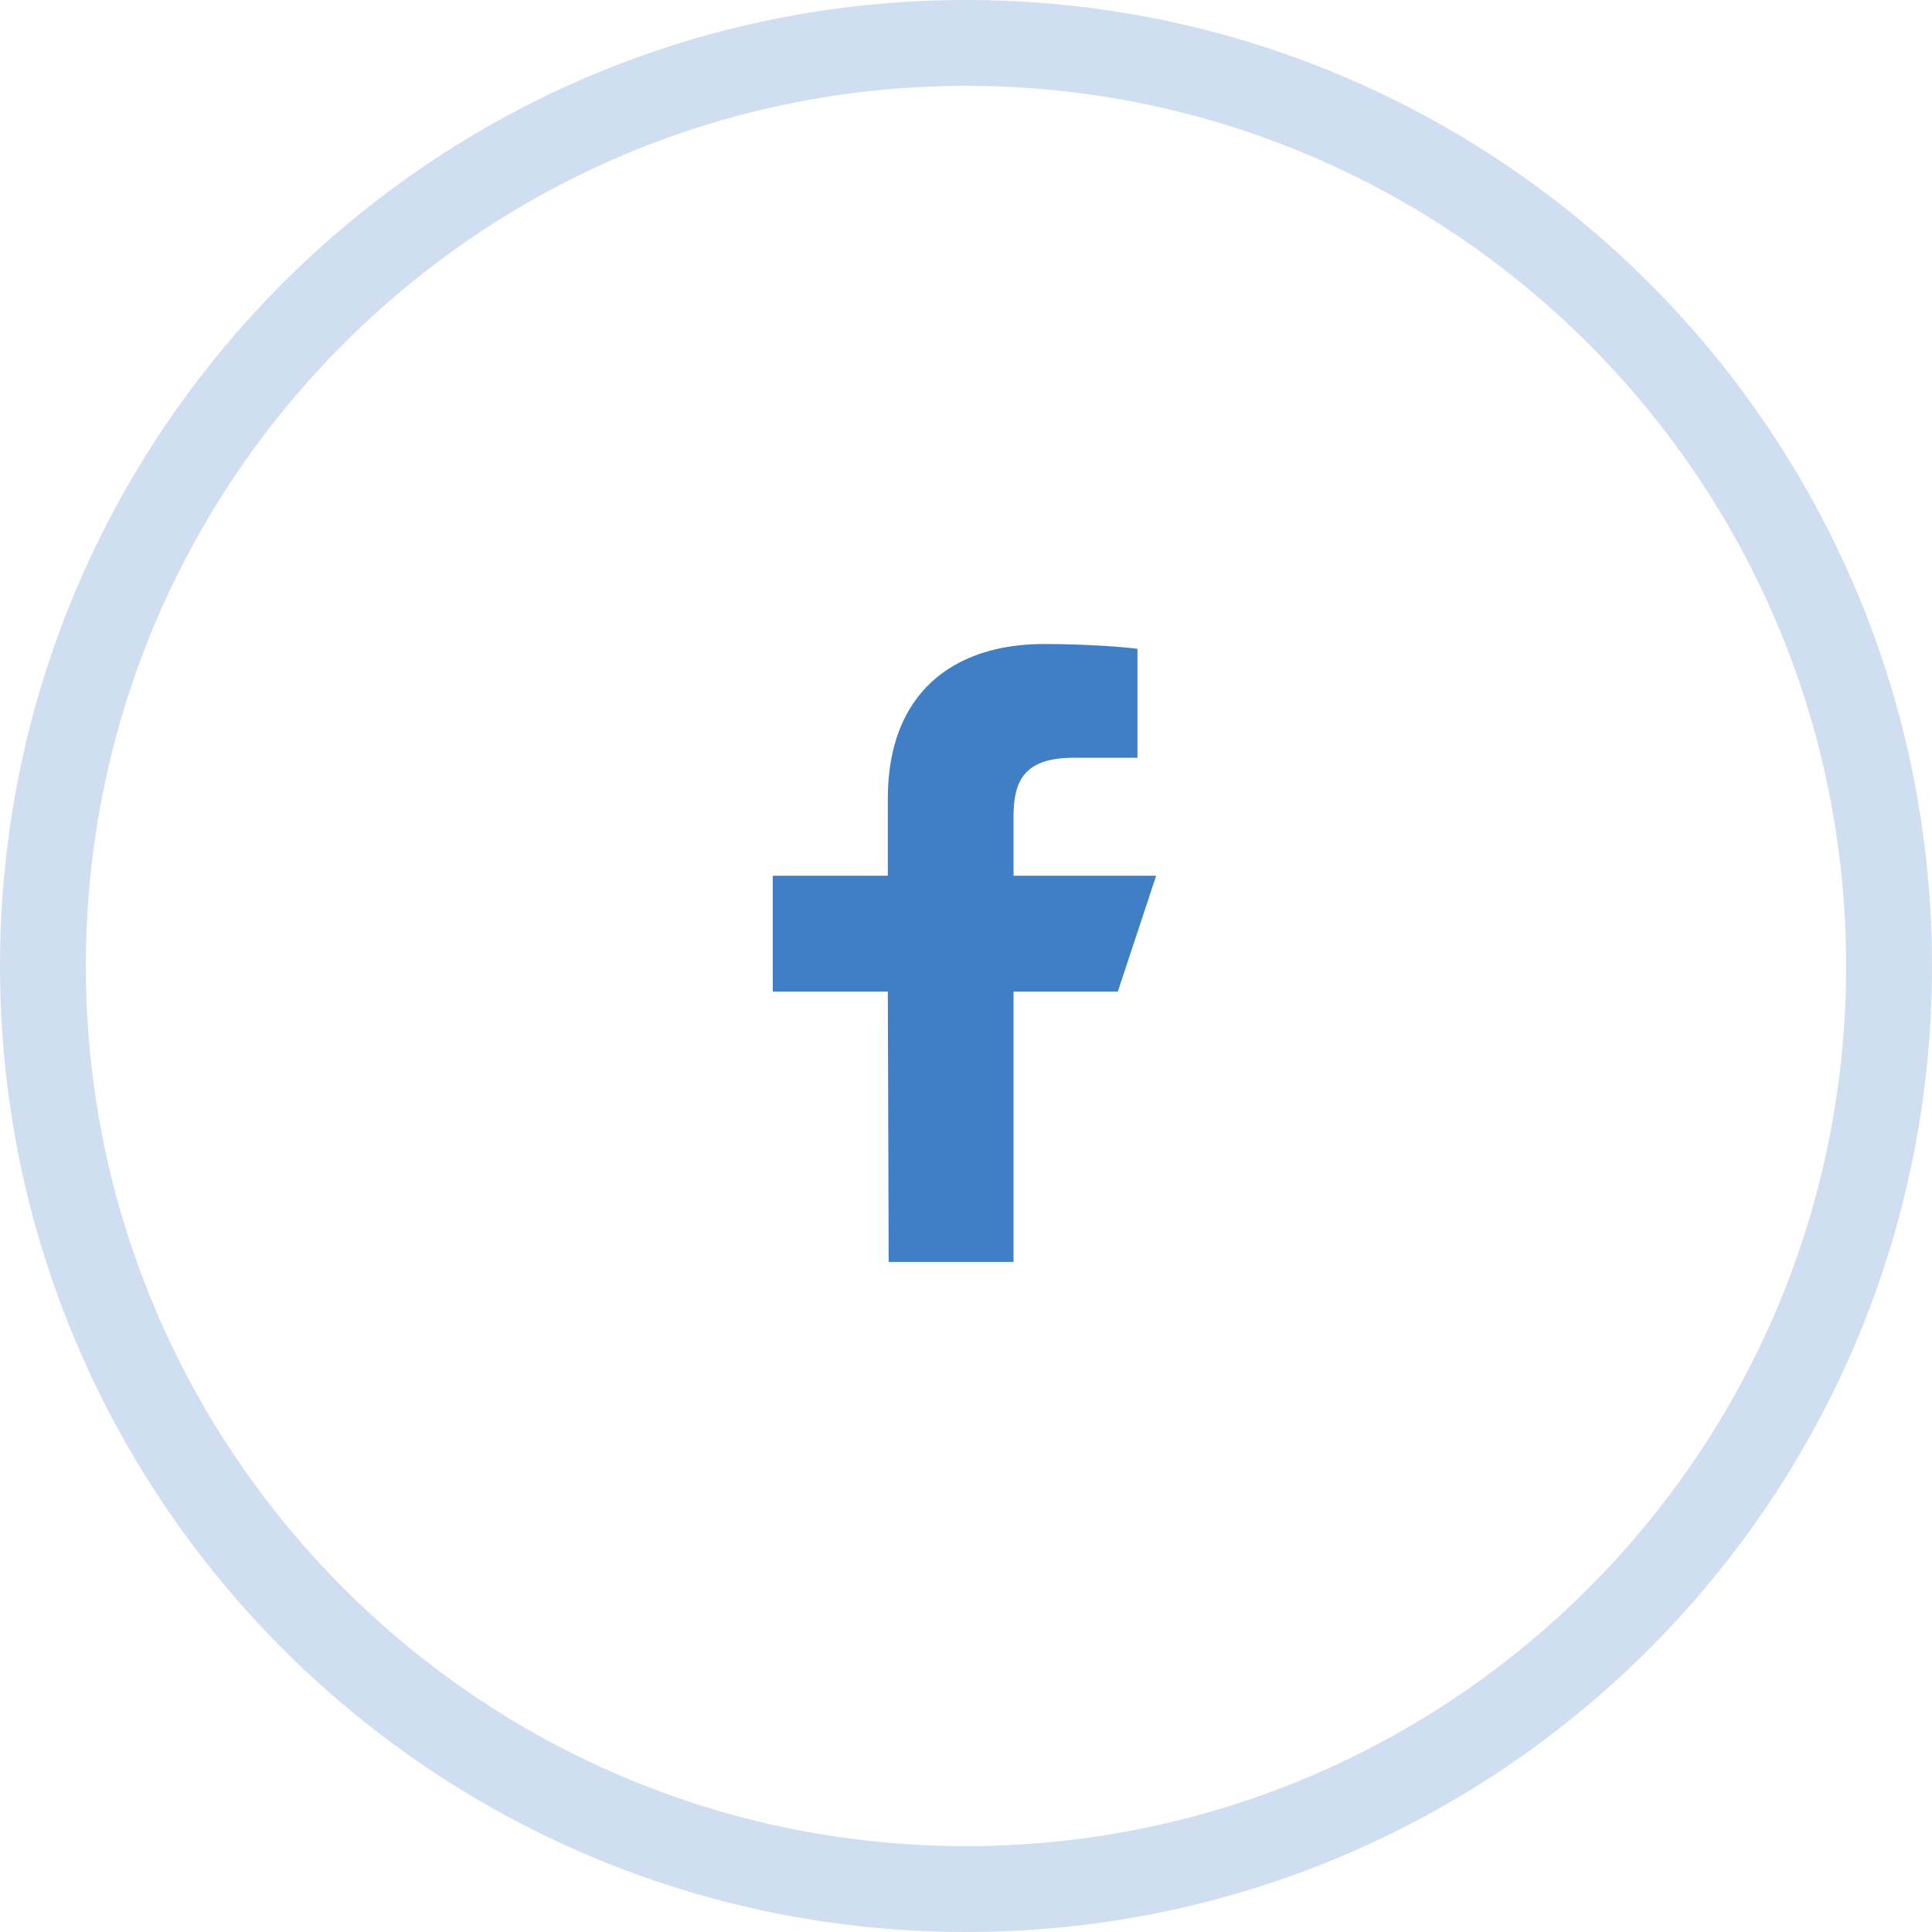
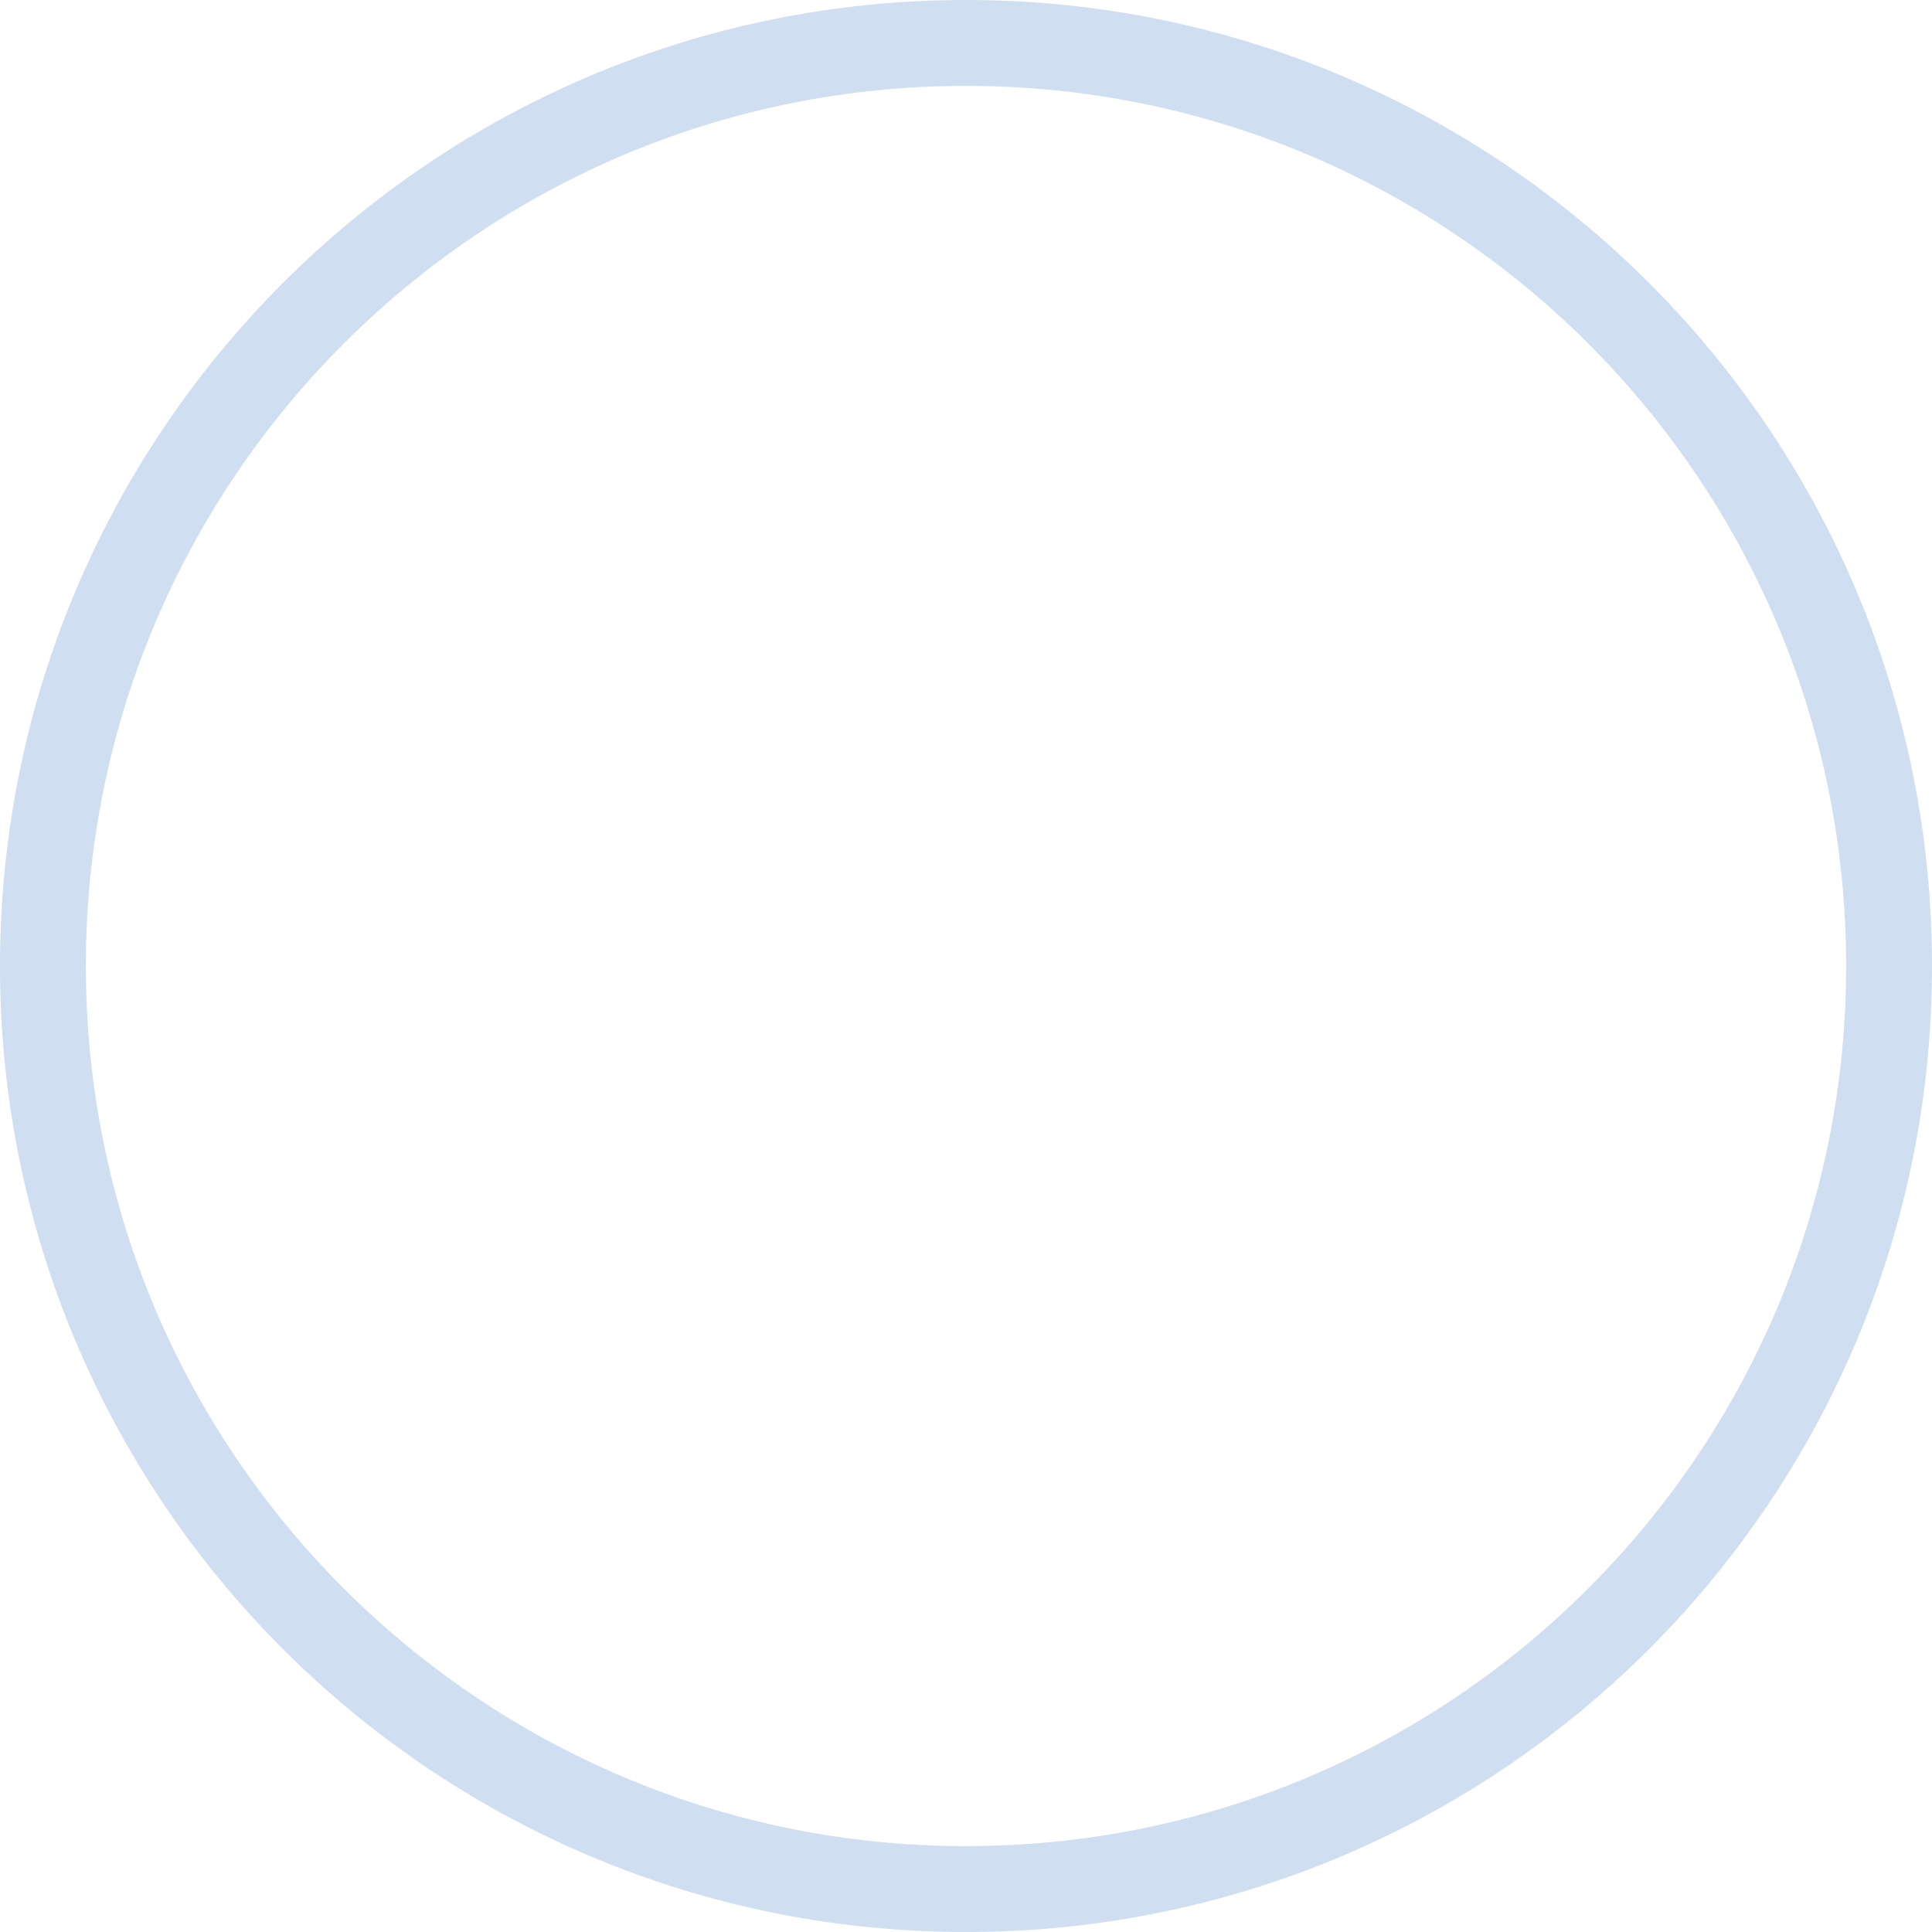
<svg xmlns="http://www.w3.org/2000/svg" width="45" height="45" viewBox="0 0 45 45" fill="none">
  <path opacity="0.25" d="M44 22.5C44 34.374 34.374 44 22.5 44C10.626 44 1 34.374 1 22.5C1 10.626 10.626 1 22.5 1C34.374 1 44 10.626 44 22.5Z" stroke="#407FC5" stroke-width="2" />
-   <path d="M20.699 29.393L20.679 23.096H18V20.397H20.679V18.598C20.679 16.17 22.171 15 24.321 15C25.351 15 26.236 15.077 26.494 15.112V17.649L25.003 17.65C23.833 17.65 23.607 18.21 23.607 19.031V20.397H26.929L26.036 23.096H23.607V29.393H20.699Z" fill="#407FC5" />
</svg>